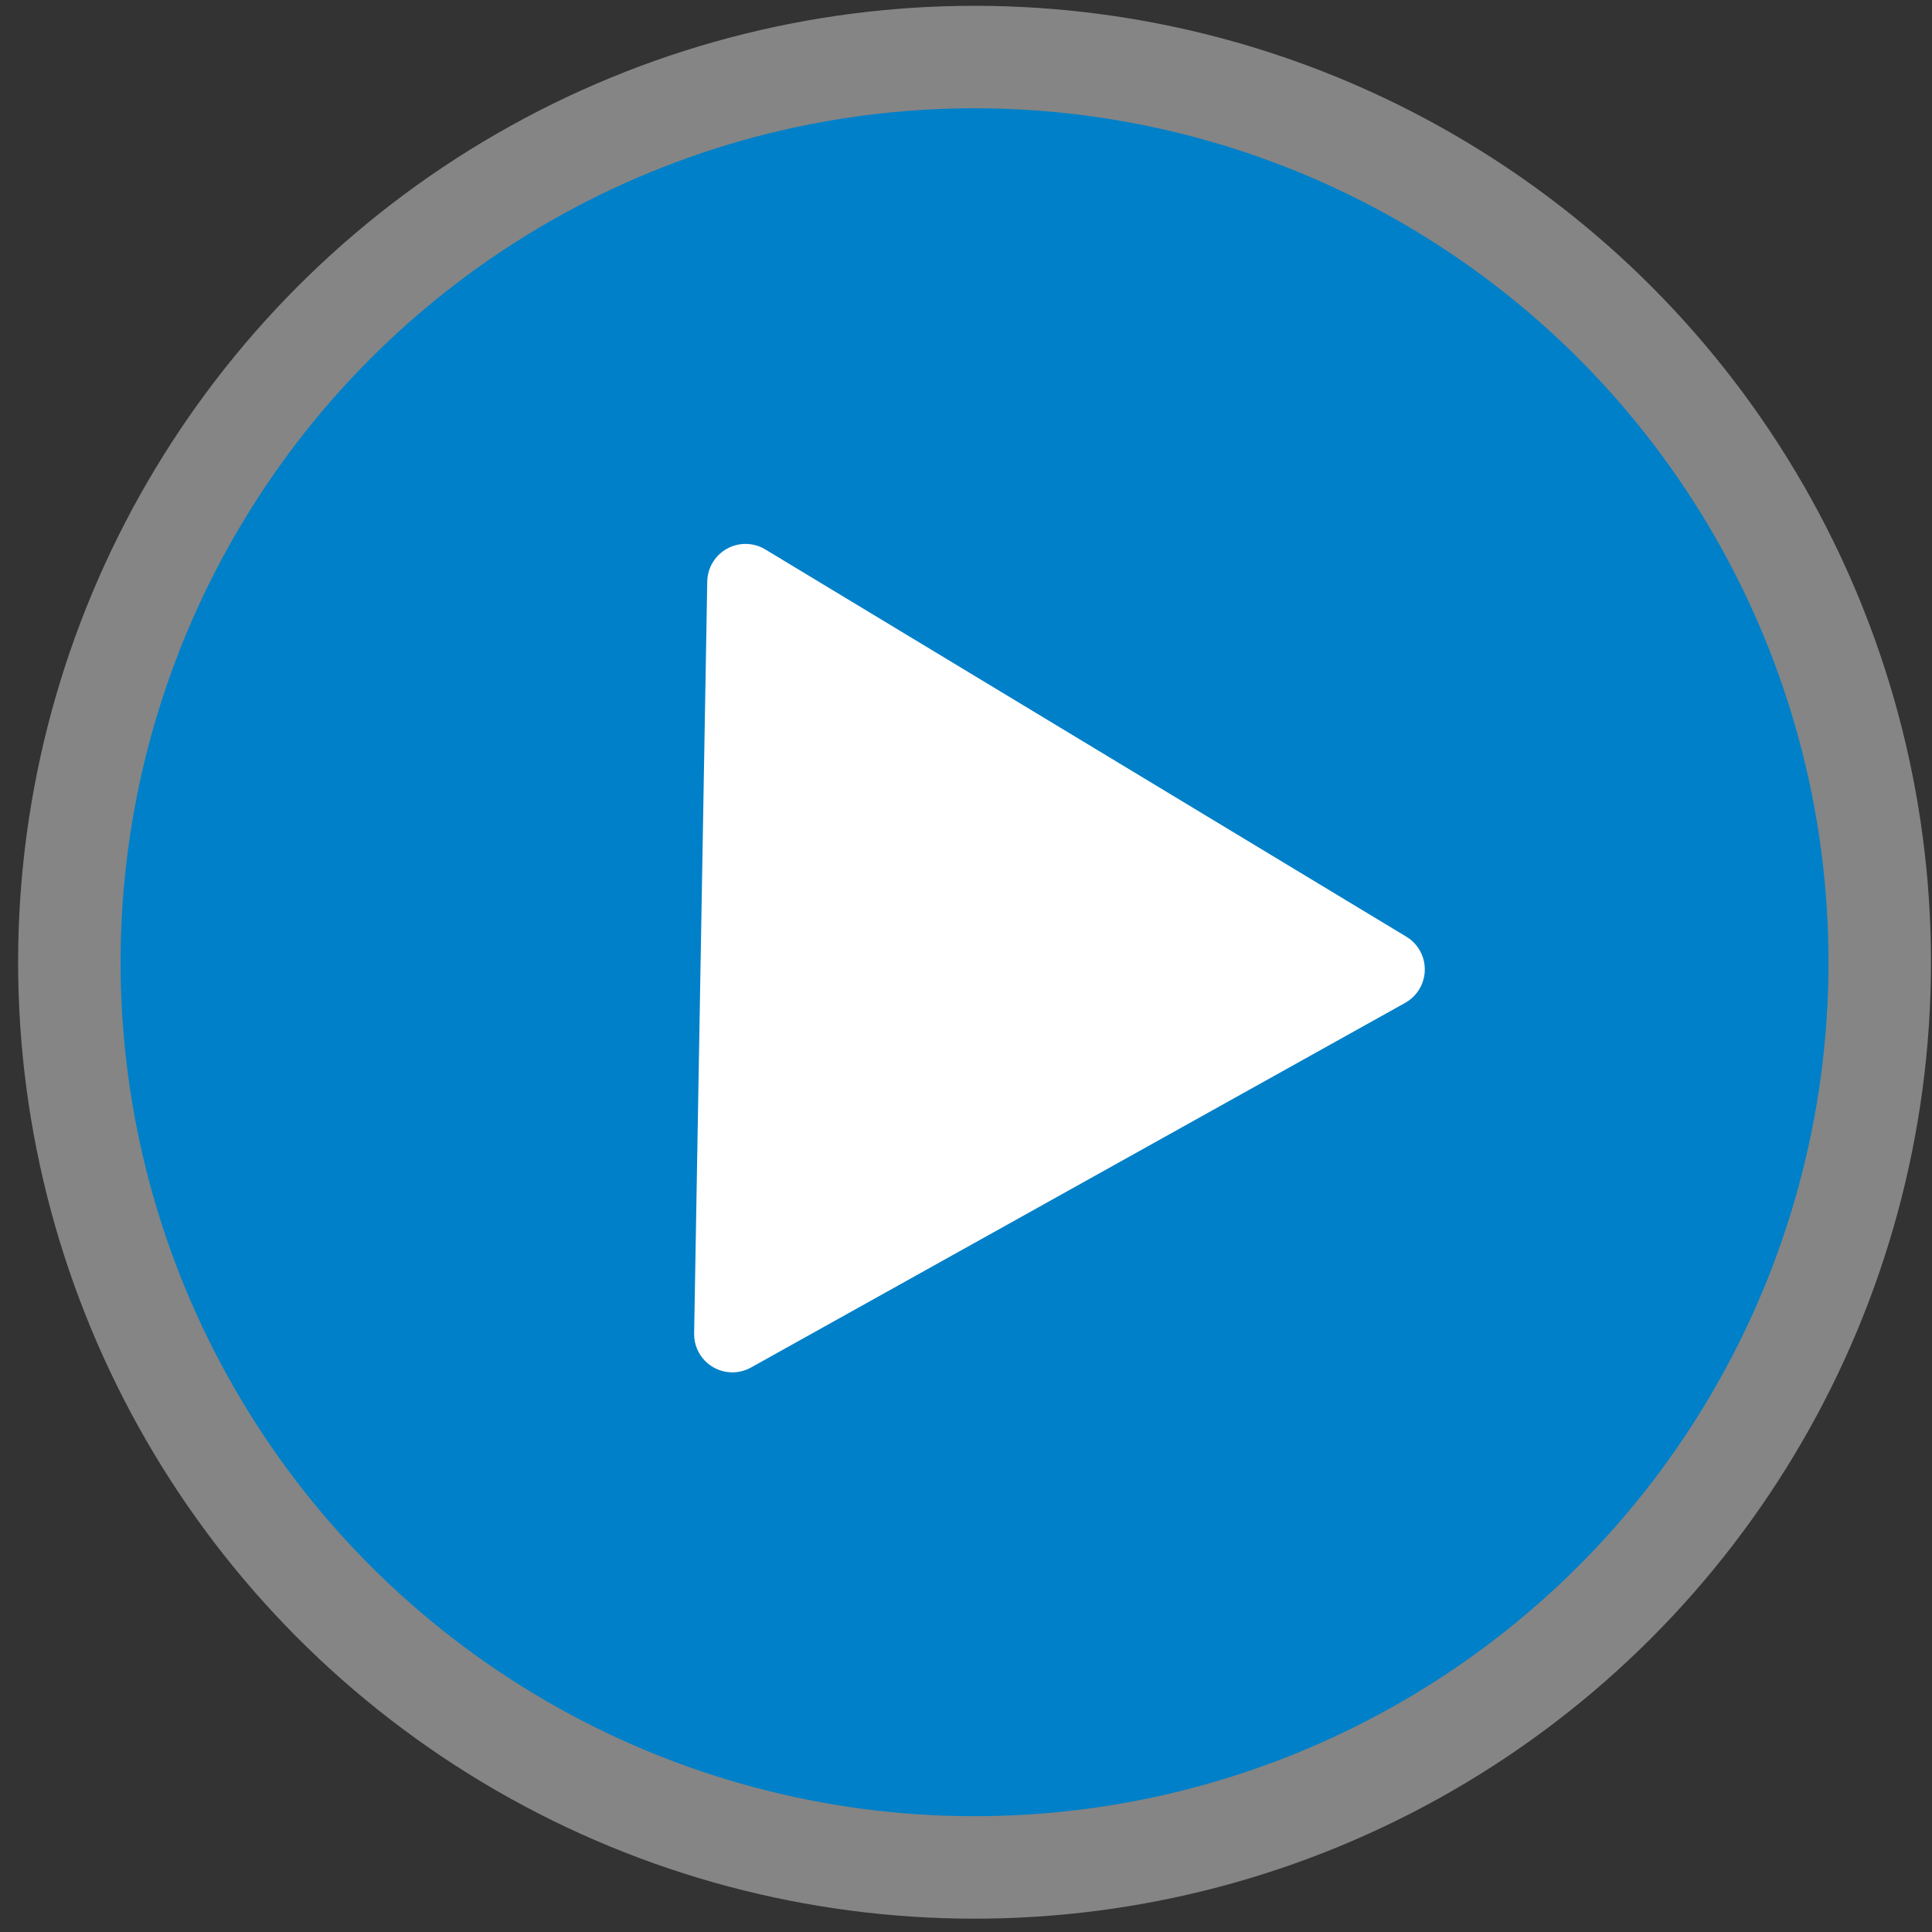
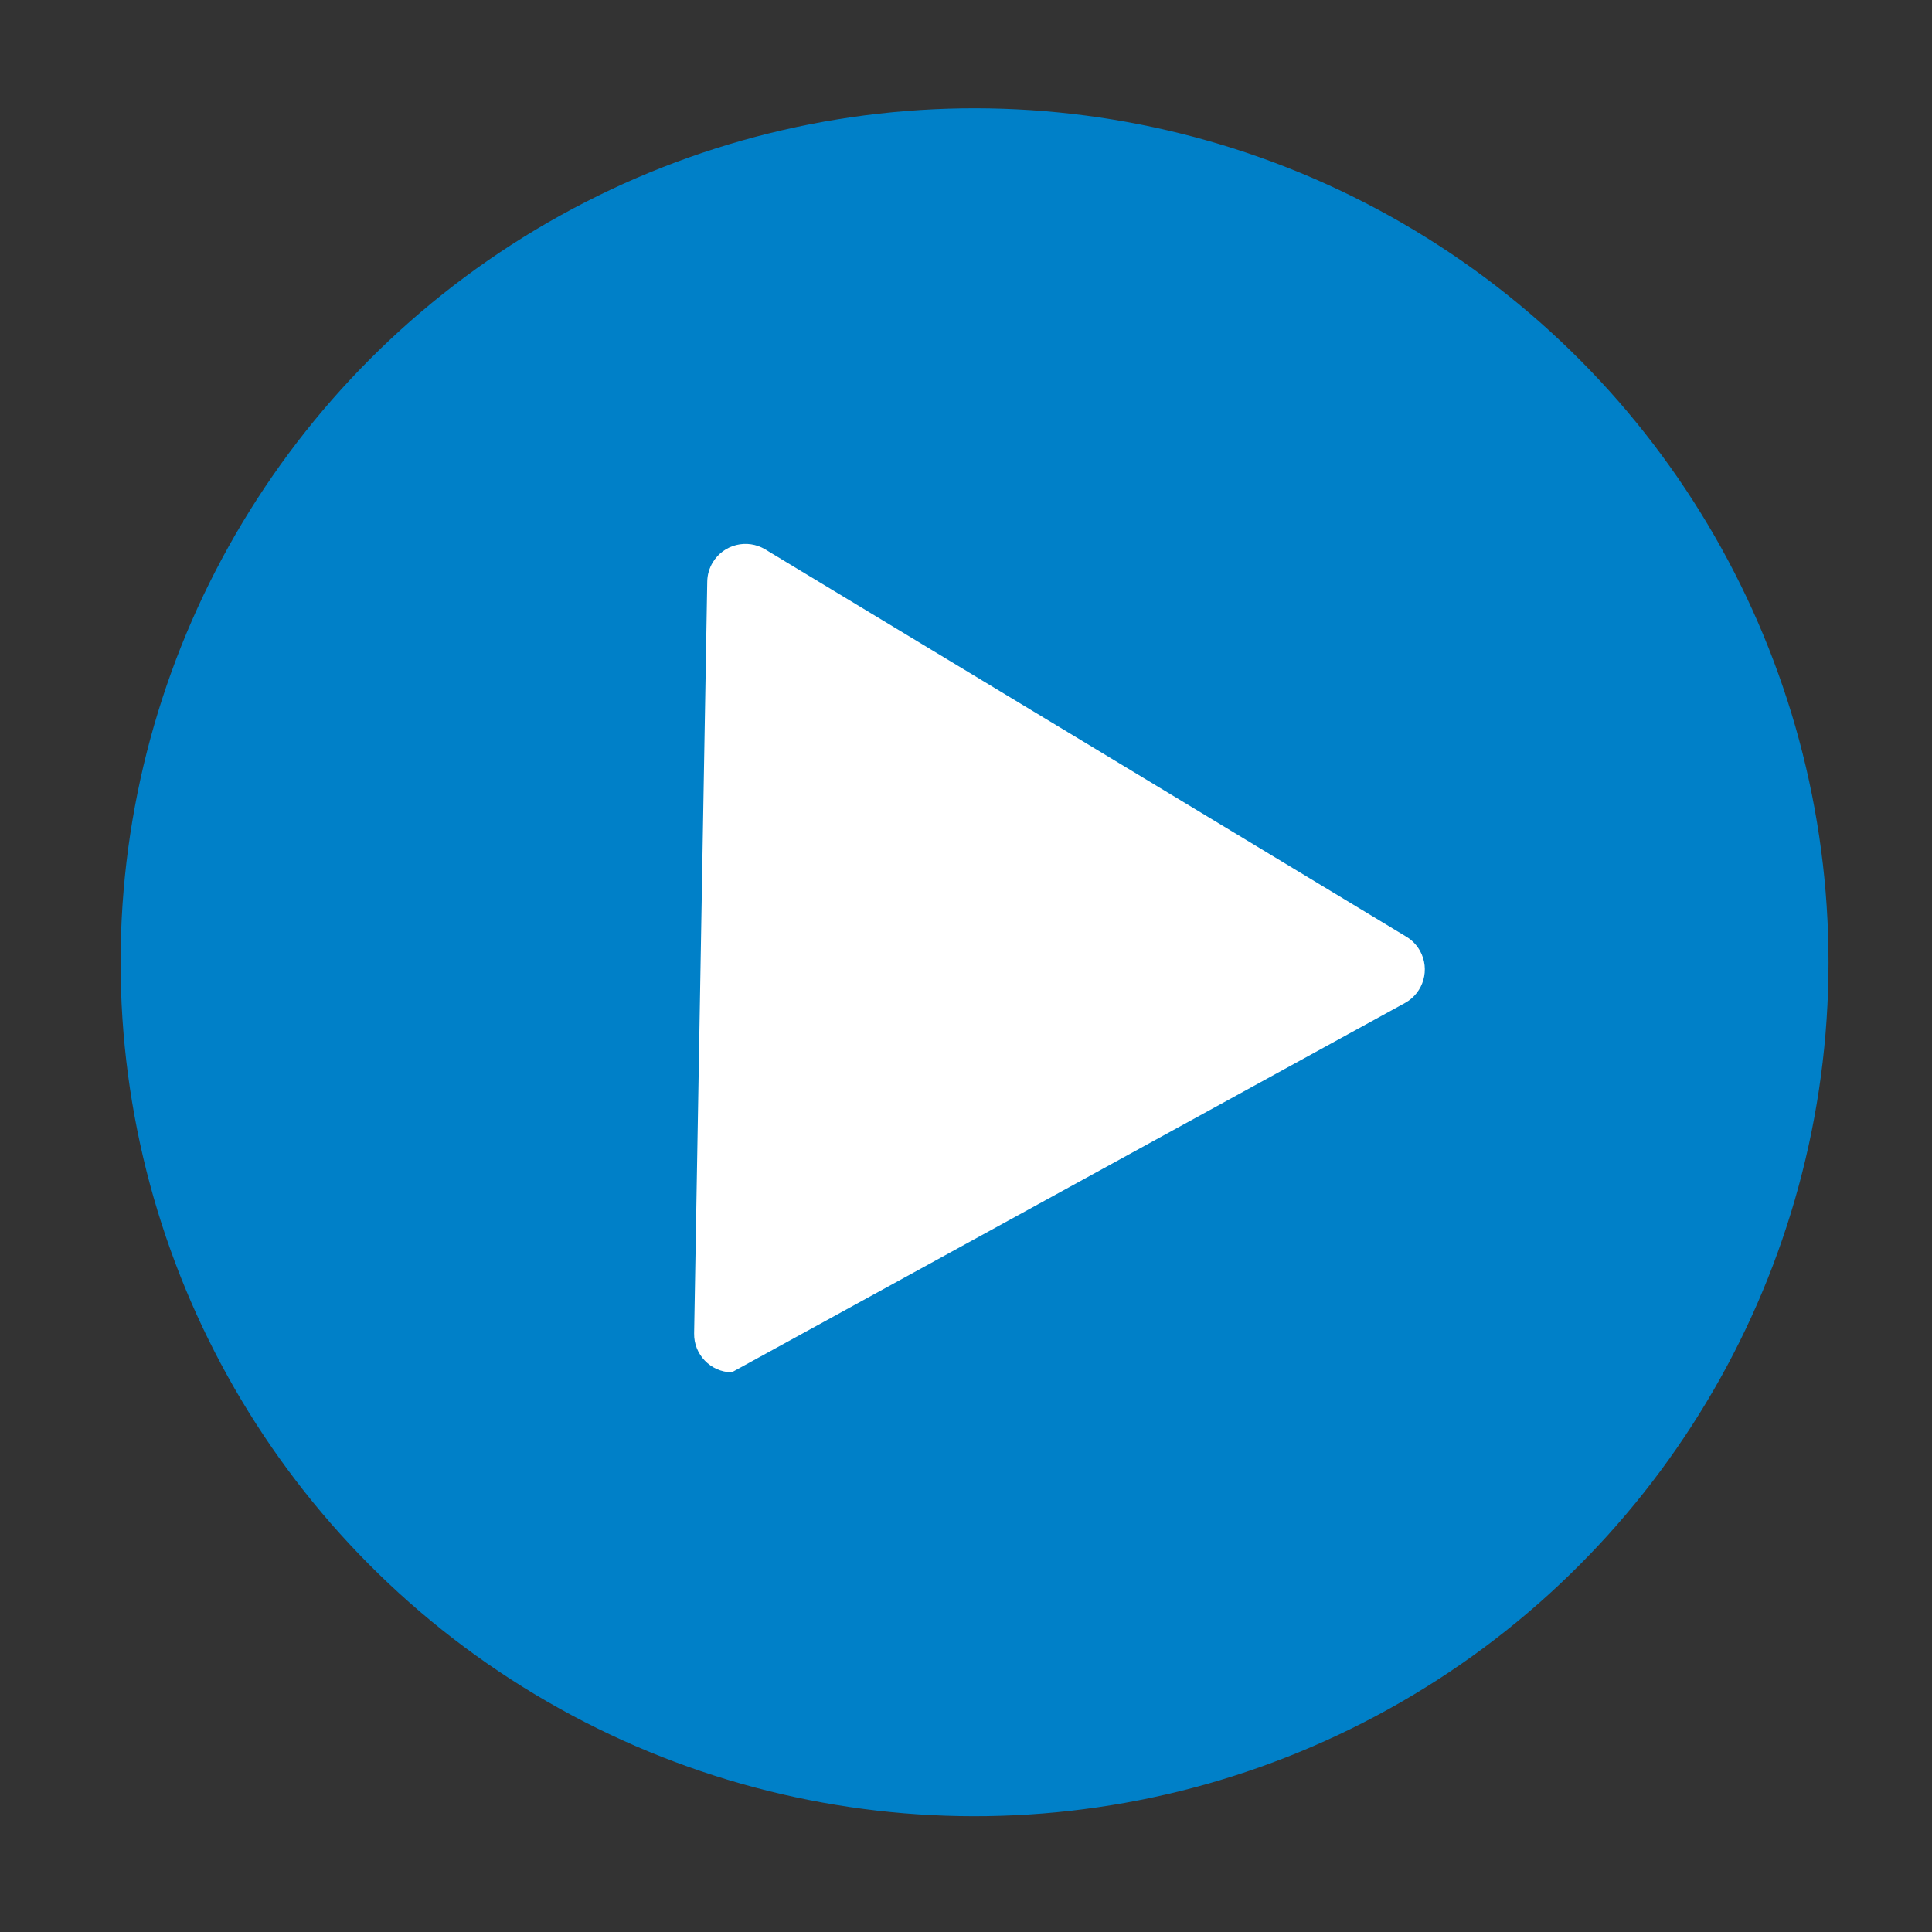
<svg xmlns="http://www.w3.org/2000/svg" width="101px" height="101px" viewBox="0 0 101 101" version="1.1">
  <rect x="0" y="0" width="101" height="101" fill="#333333" stroke="none" />
  <title>icon-video</title>
  <desc>Created with Sketch.</desc>
  <g id="January" stroke="none" stroke-width="1" fill="none" fill-rule="evenodd">
    <g id="Frozen-4" transform="translate(-861, -1019)">
      <g id="Group-3" transform="translate(911.886, 1072.803) rotate(1) translate(-911.886, -1072.803) translate(663.886, 905.303)">
        <g id="icon-video" transform="translate(198, 114)">
-           <circle id="Oval" fill-opacity="0.4" fill="#FFFFFF" cx="50" cy="50" r="50" />
          <circle id="Oval" fill="#0080C8" cx="50" cy="50" r="44.643" />
-           <path d="M35.681,30.343 L35.681,69.658 C35.681,70.762 36.576,71.658 37.681,71.658 C38.033,71.658 38.38,71.564 38.685,71.387 L72.546,51.73 C73.501,51.175 73.826,49.951 73.272,48.996 C73.097,48.695 72.847,48.445 72.546,48.271 L38.685,28.613 C37.729,28.058 36.505,28.383 35.951,29.339 C35.774,29.644 35.681,29.99 35.681,30.343 Z" id="Path-2" fill="#FFFFFF" />
+           <path d="M35.681,30.343 L35.681,69.658 C35.681,70.762 36.576,71.658 37.681,71.658 L72.546,51.73 C73.501,51.175 73.826,49.951 73.272,48.996 C73.097,48.695 72.847,48.445 72.546,48.271 L38.685,28.613 C37.729,28.058 36.505,28.383 35.951,29.339 C35.774,29.644 35.681,29.99 35.681,30.343 Z" id="Path-2" fill="#FFFFFF" />
        </g>
      </g>
    </g>
  </g>
</svg>